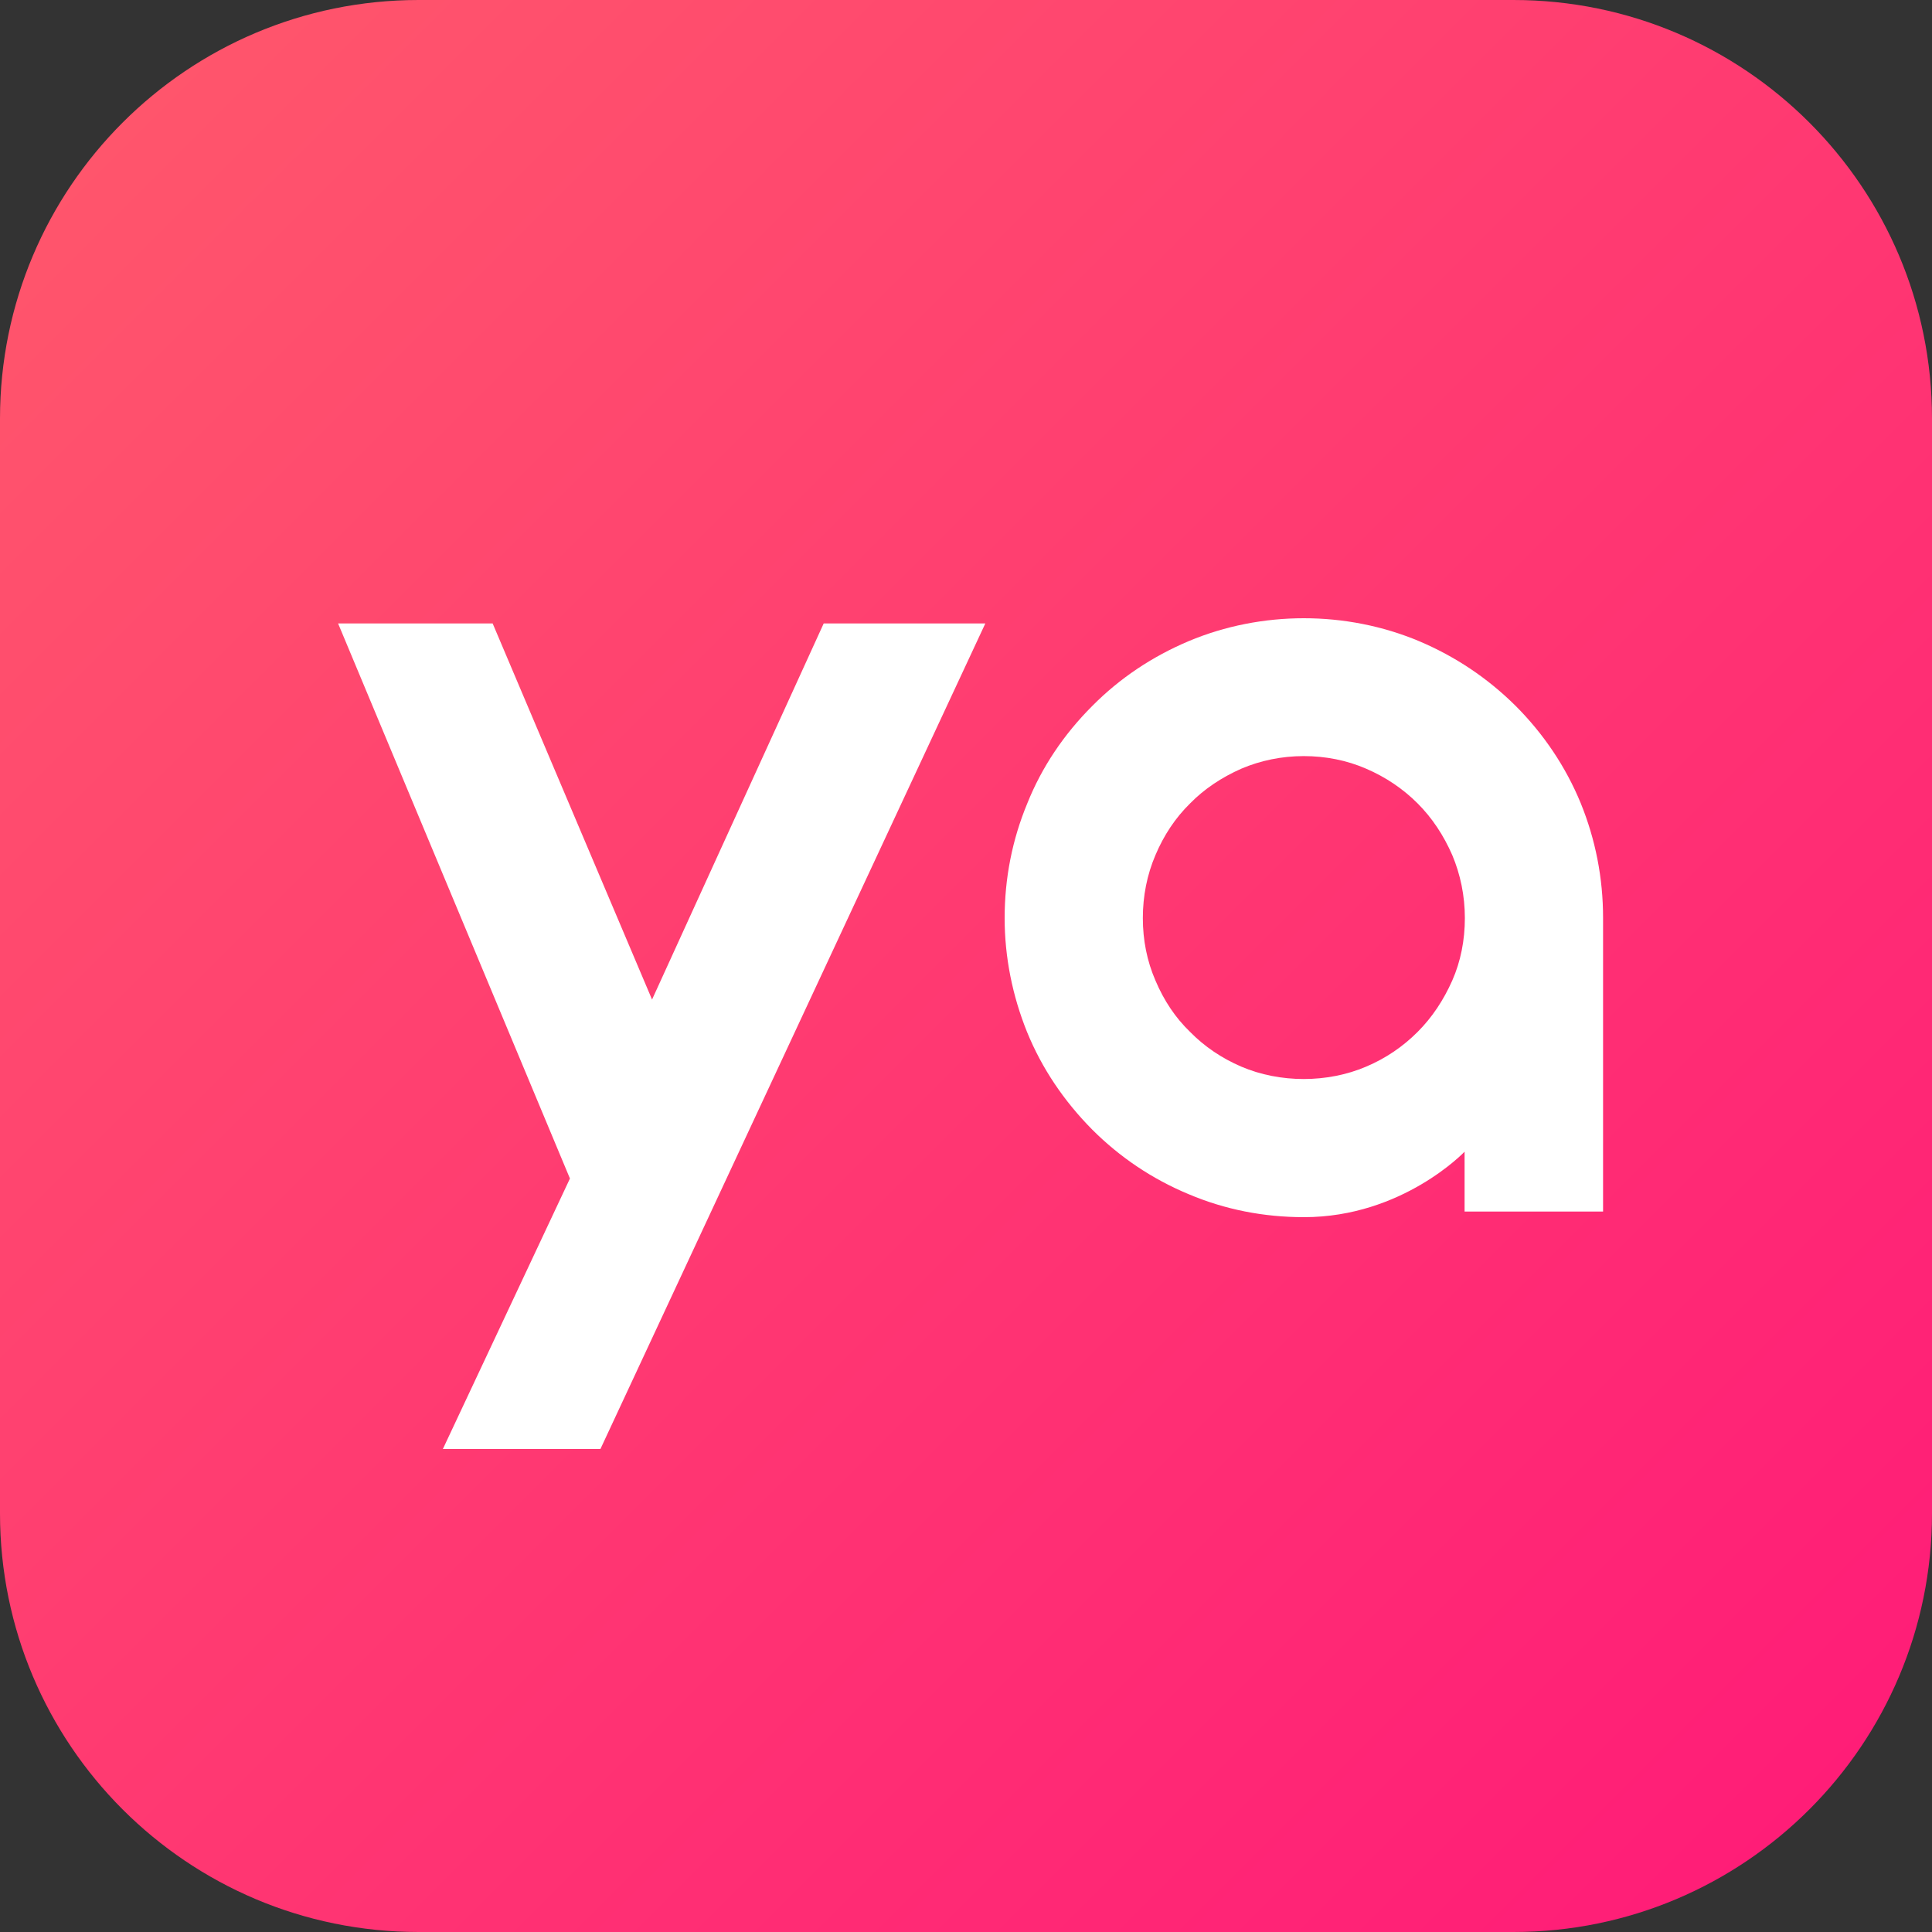
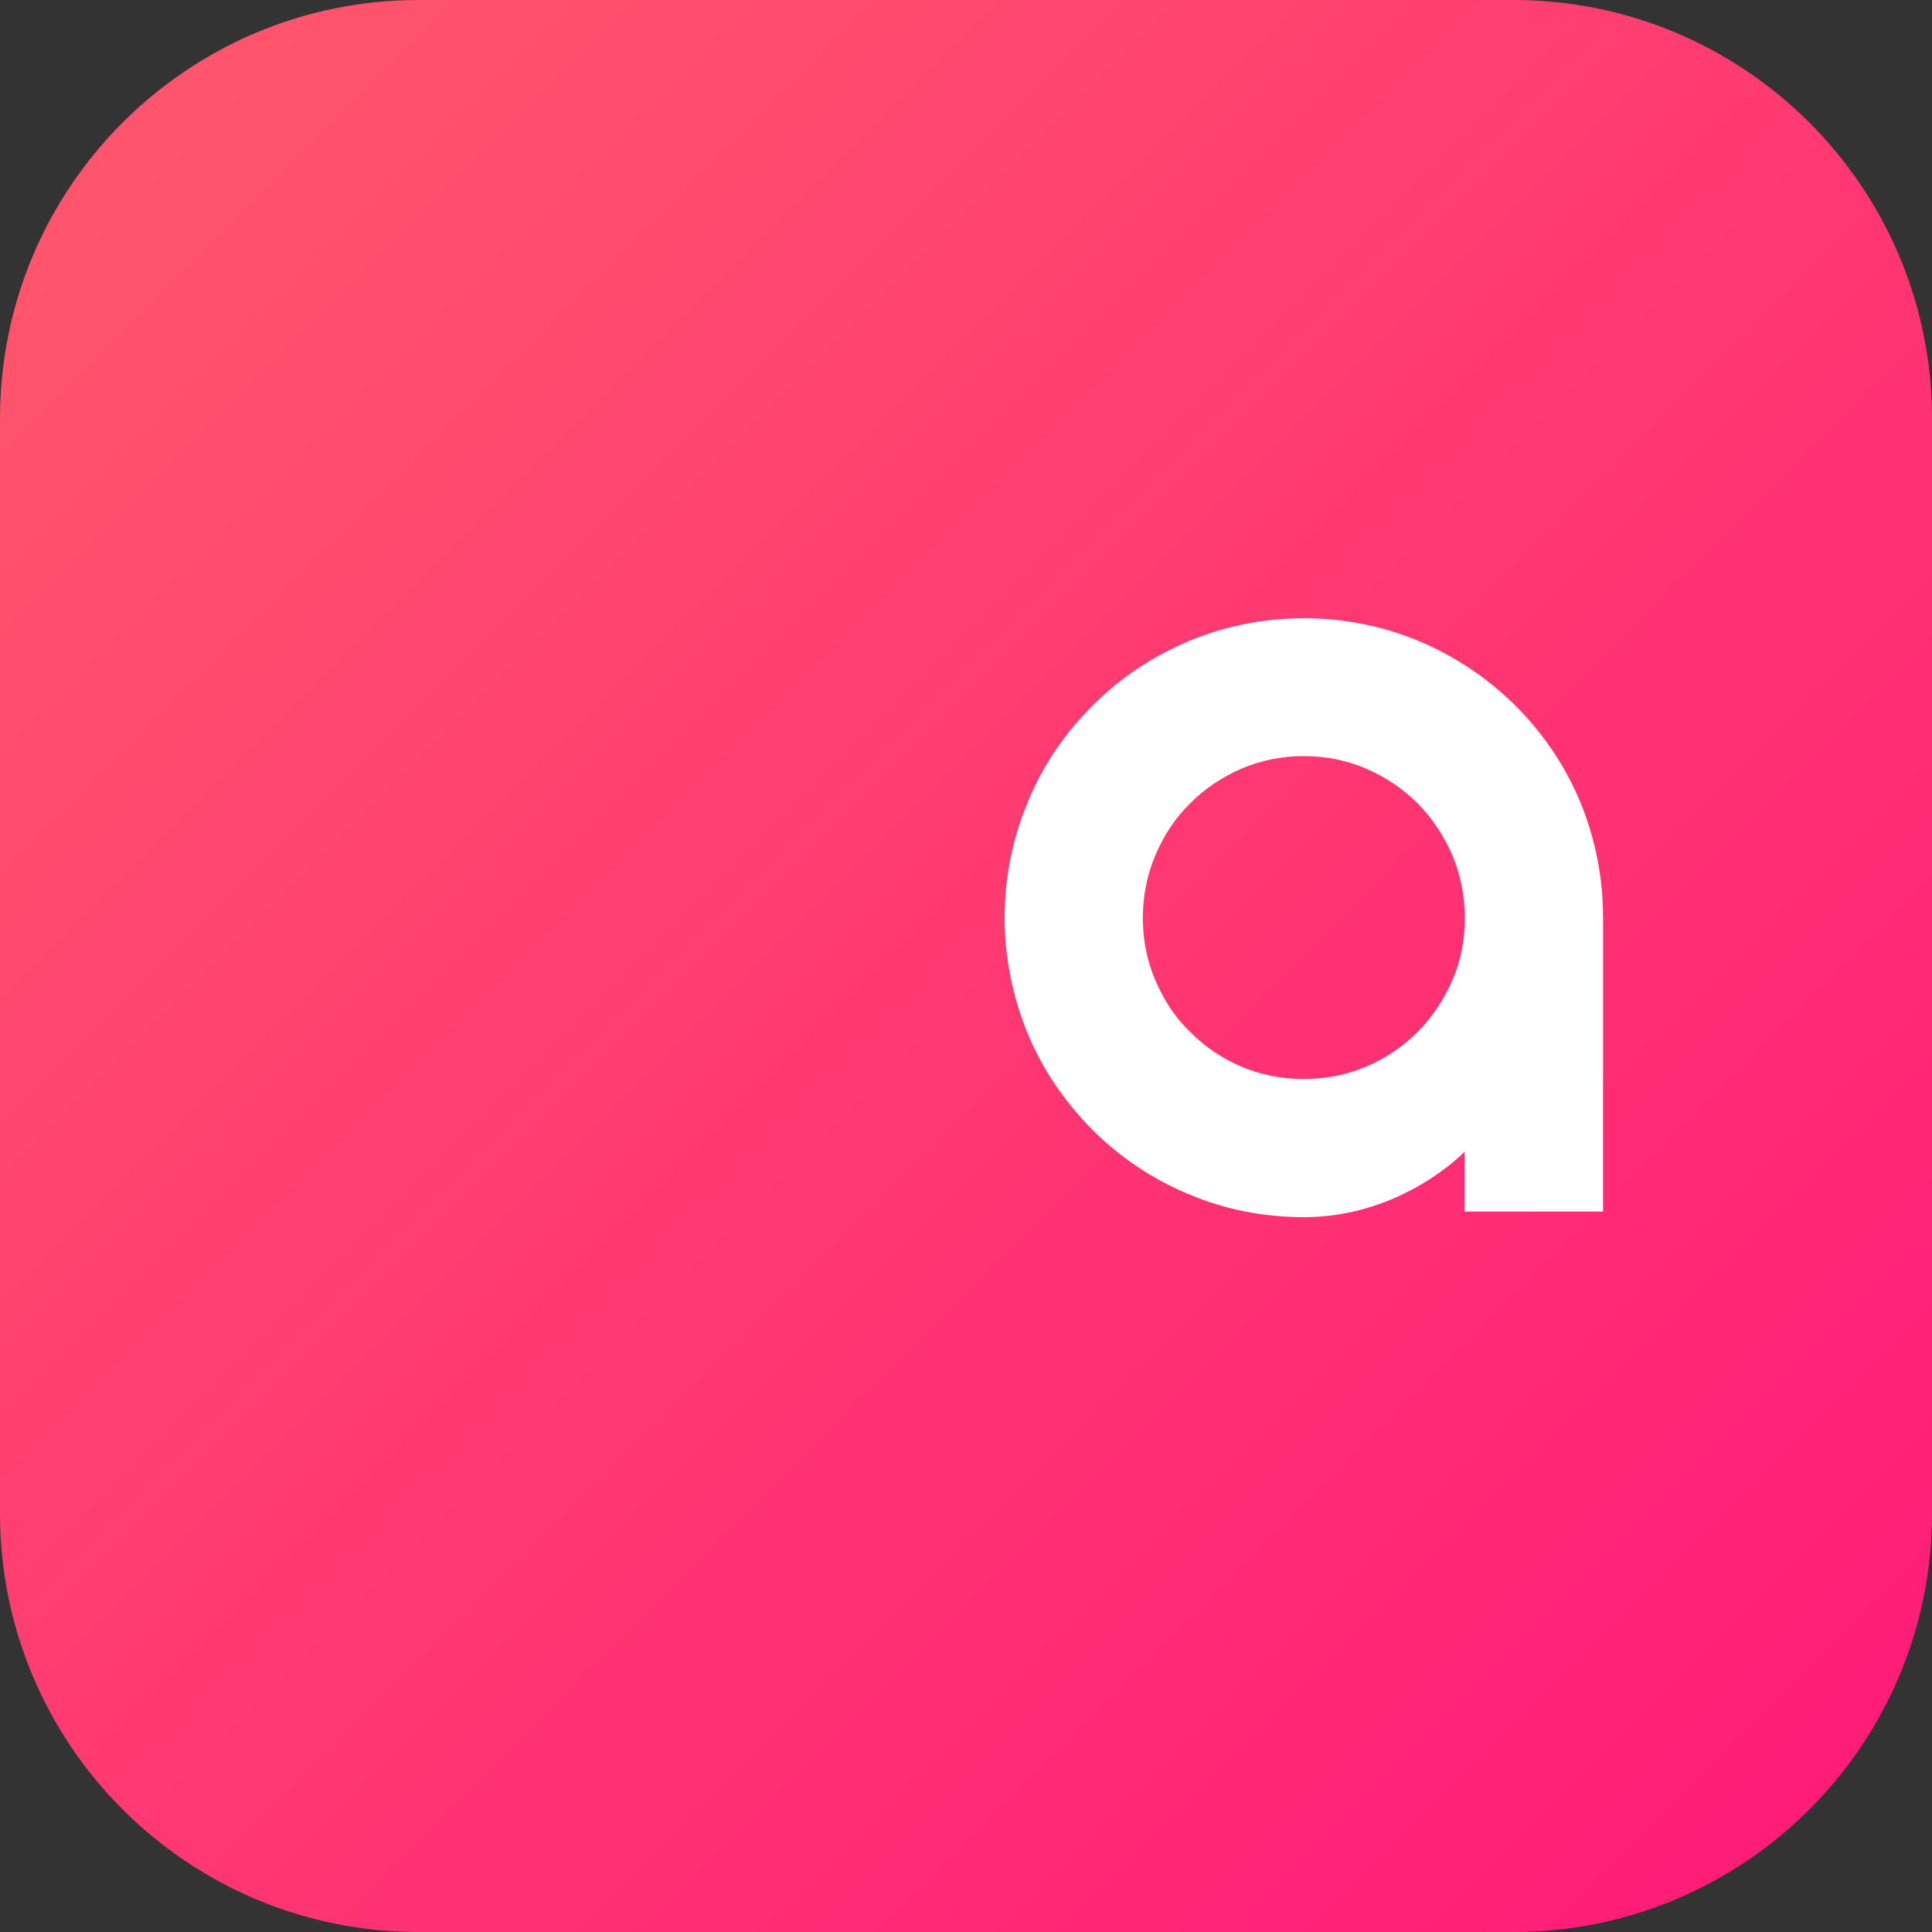
<svg xmlns="http://www.w3.org/2000/svg" width="200" height="200" viewBox="0 0 200 200" fill="none">
  <rect x="0" y="0" width="200" height="200" fill="#333333" stroke="none" />
  <path d="M156.667 0H43.333C19.401 0 0 19.401 0 43.333V156.667C0 180.599 19.401 200 43.333 200H156.667C180.599 200 200 180.599 200 156.667V43.333C200 19.401 180.599 0 156.667 0Z" fill="url(#paint0_linear)" />
  <path d="M156.884 73.058C153.988 70.191 150.657 67.96 146.892 66.368C139.362 63.211 130.587 63.211 123.057 66.368C119.292 67.96 115.932 70.191 113.065 73.087C110.14 76.012 107.852 79.4 106.346 83.165C104.782 86.93 104 90.927 104 95.04C104 99.094 104.811 103.091 106.317 106.827C107.852 110.592 110.14 113.981 113.065 116.935C115.932 119.802 119.292 122.061 123.057 123.625C126.822 125.218 130.819 126 134.989 126C145.184 126 151.613 119.223 151.613 119.223V125.421H165.949V95.011C165.949 90.898 165.167 86.902 163.632 83.136C162.097 79.4 159.809 75.983 156.884 73.058ZM150.339 101.498C149.441 103.526 148.254 105.321 146.748 106.827C145.242 108.333 143.475 109.55 141.419 110.419C137.422 112.127 132.498 112.127 128.502 110.419C126.474 109.55 124.679 108.333 123.202 106.827C121.667 105.35 120.479 103.555 119.61 101.498C118.742 99.5 118.307 97.328 118.307 95.04C118.307 92.752 118.742 90.551 119.61 88.523C120.479 86.467 121.667 84.671 123.202 83.165C124.679 81.659 126.474 80.472 128.502 79.574C130.471 78.734 132.672 78.271 134.96 78.271C137.219 78.271 139.42 78.705 141.419 79.574C143.446 80.443 145.242 81.659 146.748 83.165C148.254 84.671 149.441 86.467 150.339 88.523C151.179 90.522 151.642 92.723 151.642 95.04C151.642 97.328 151.208 99.529 150.339 101.498Z" fill="white" />
-   <path d="M85.268 64.541H102L62.156 150H45.846L59 122L35 64.541H51L67.5 103.475L85.268 64.541Z" fill="white" />
  <defs>
    <linearGradient id="paint0_linear" x1="200" y1="200" x2="0" y2="0" gradientUnits="userSpaceOnUse">
      <stop stop-color="#FF1978" />
      <stop offset="1" stop-color="#FF596B" />
    </linearGradient>
  </defs>
</svg>